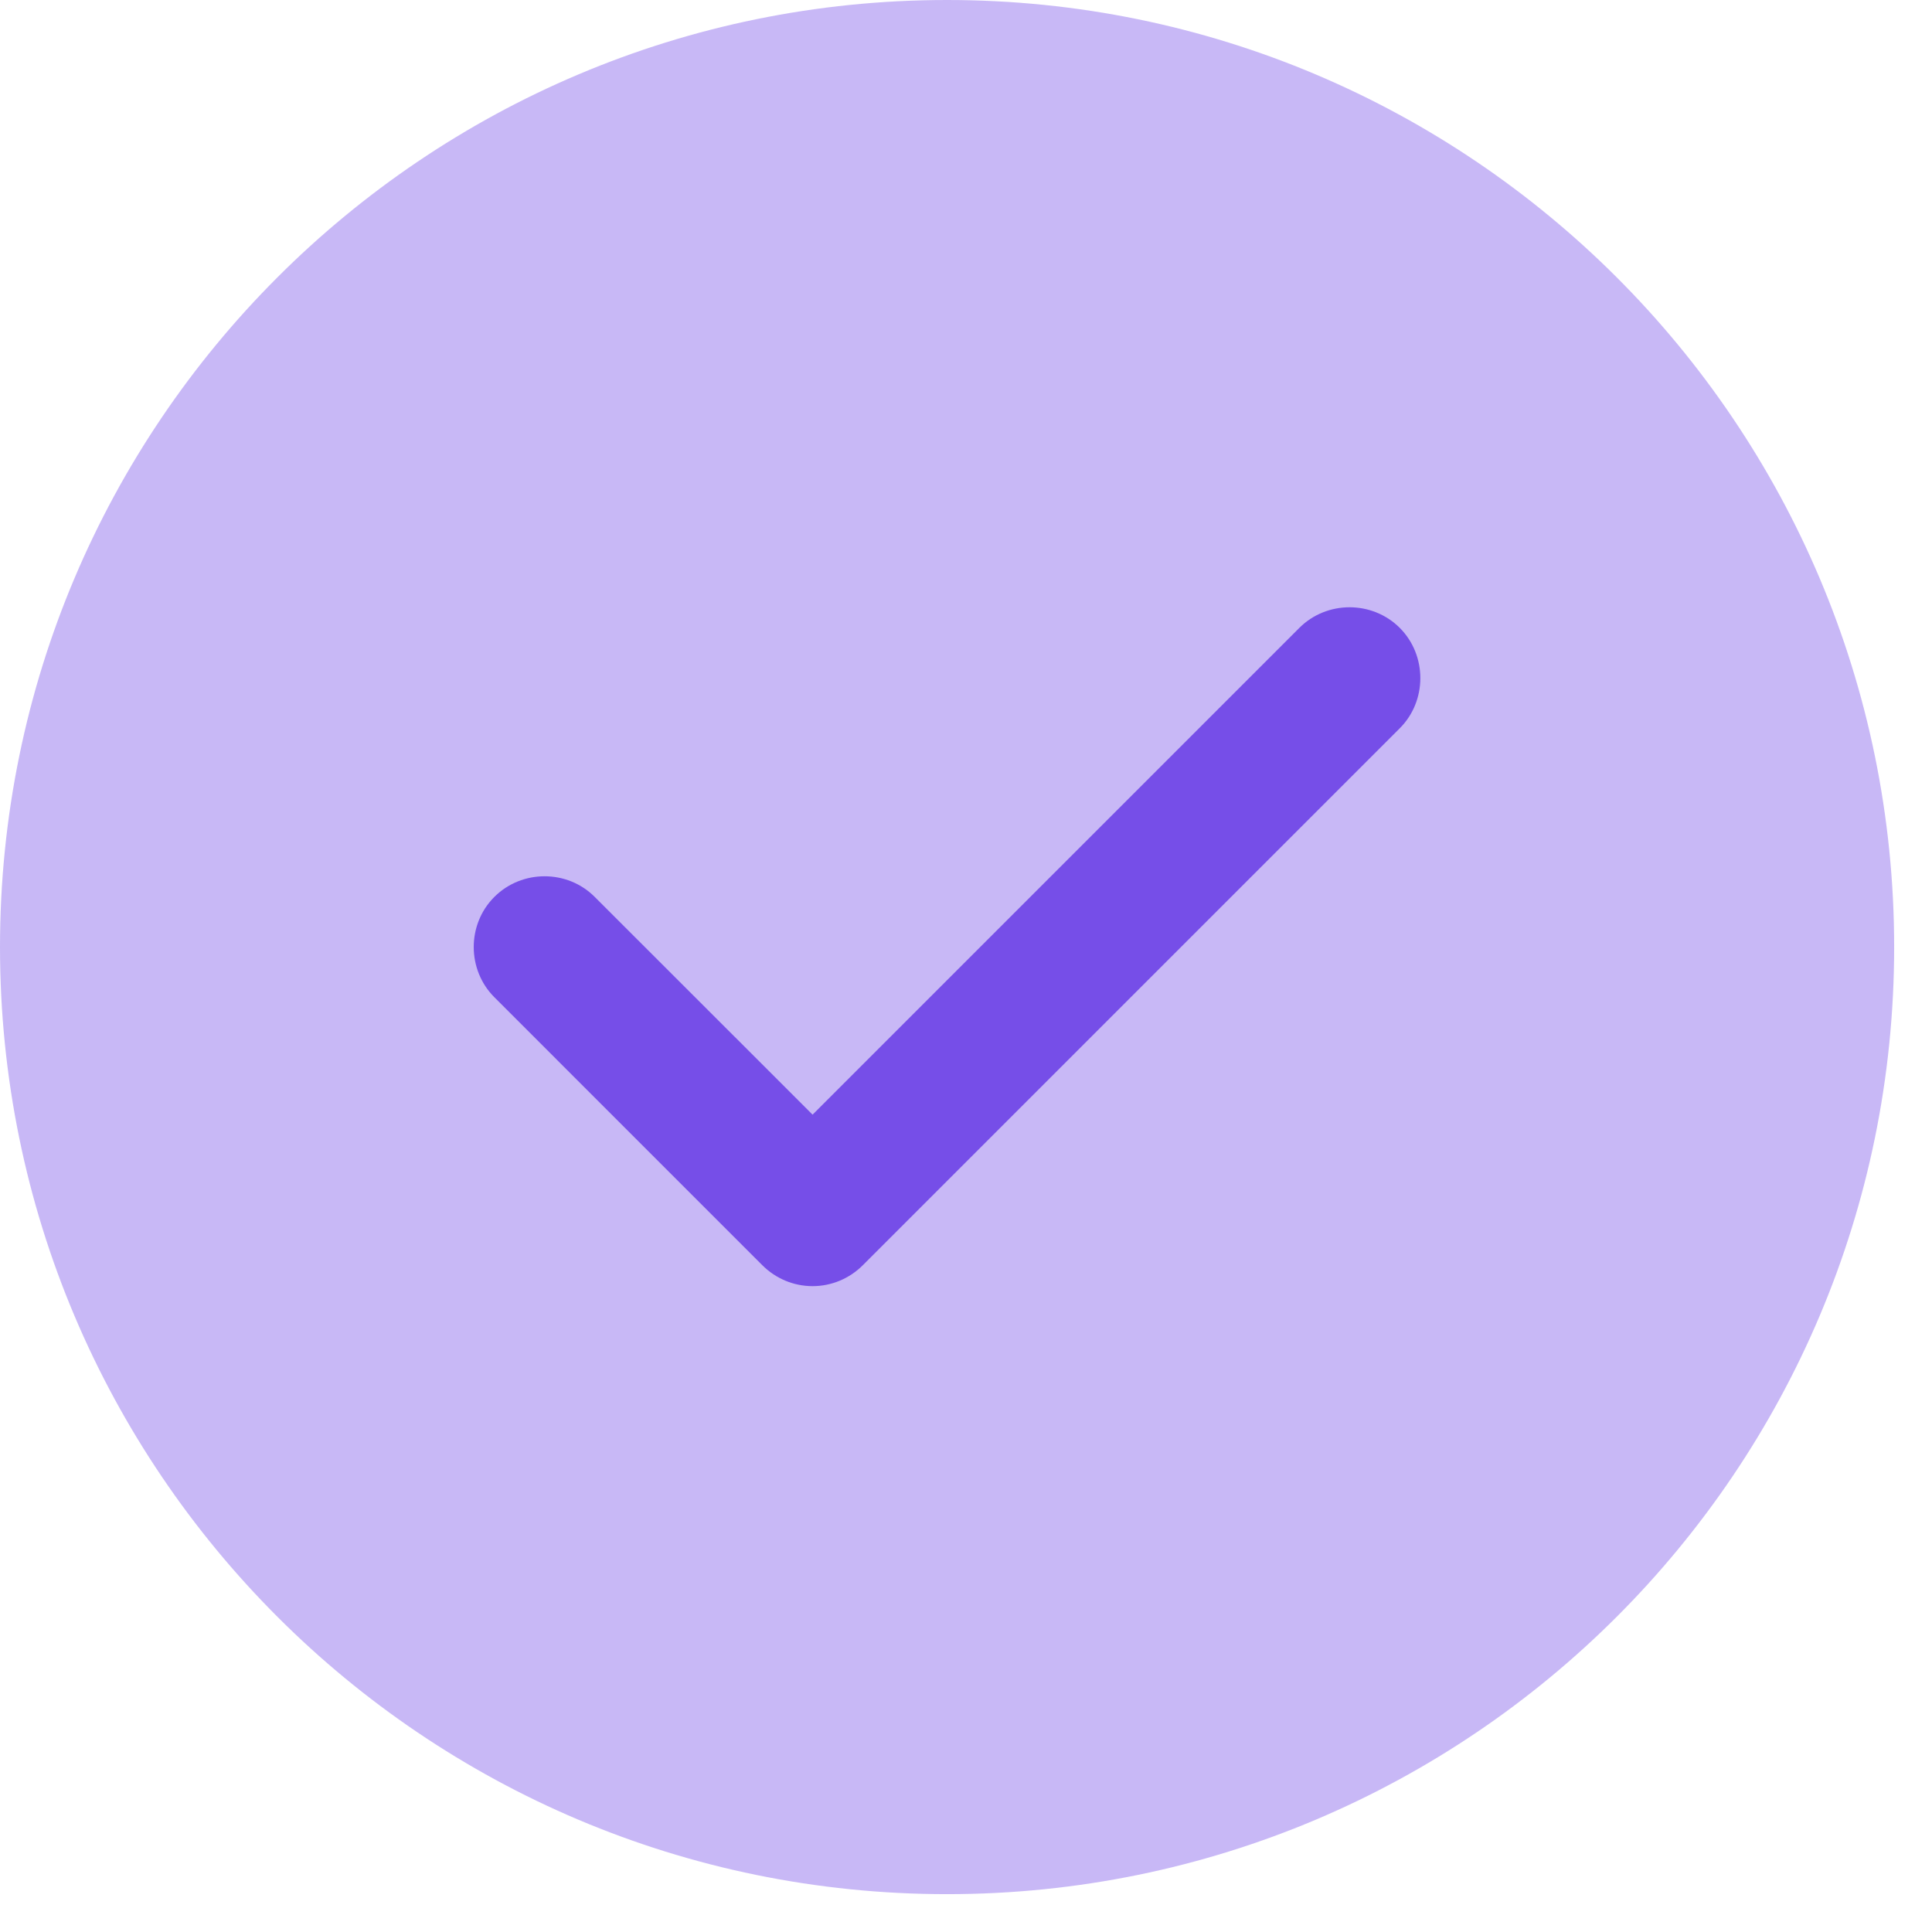
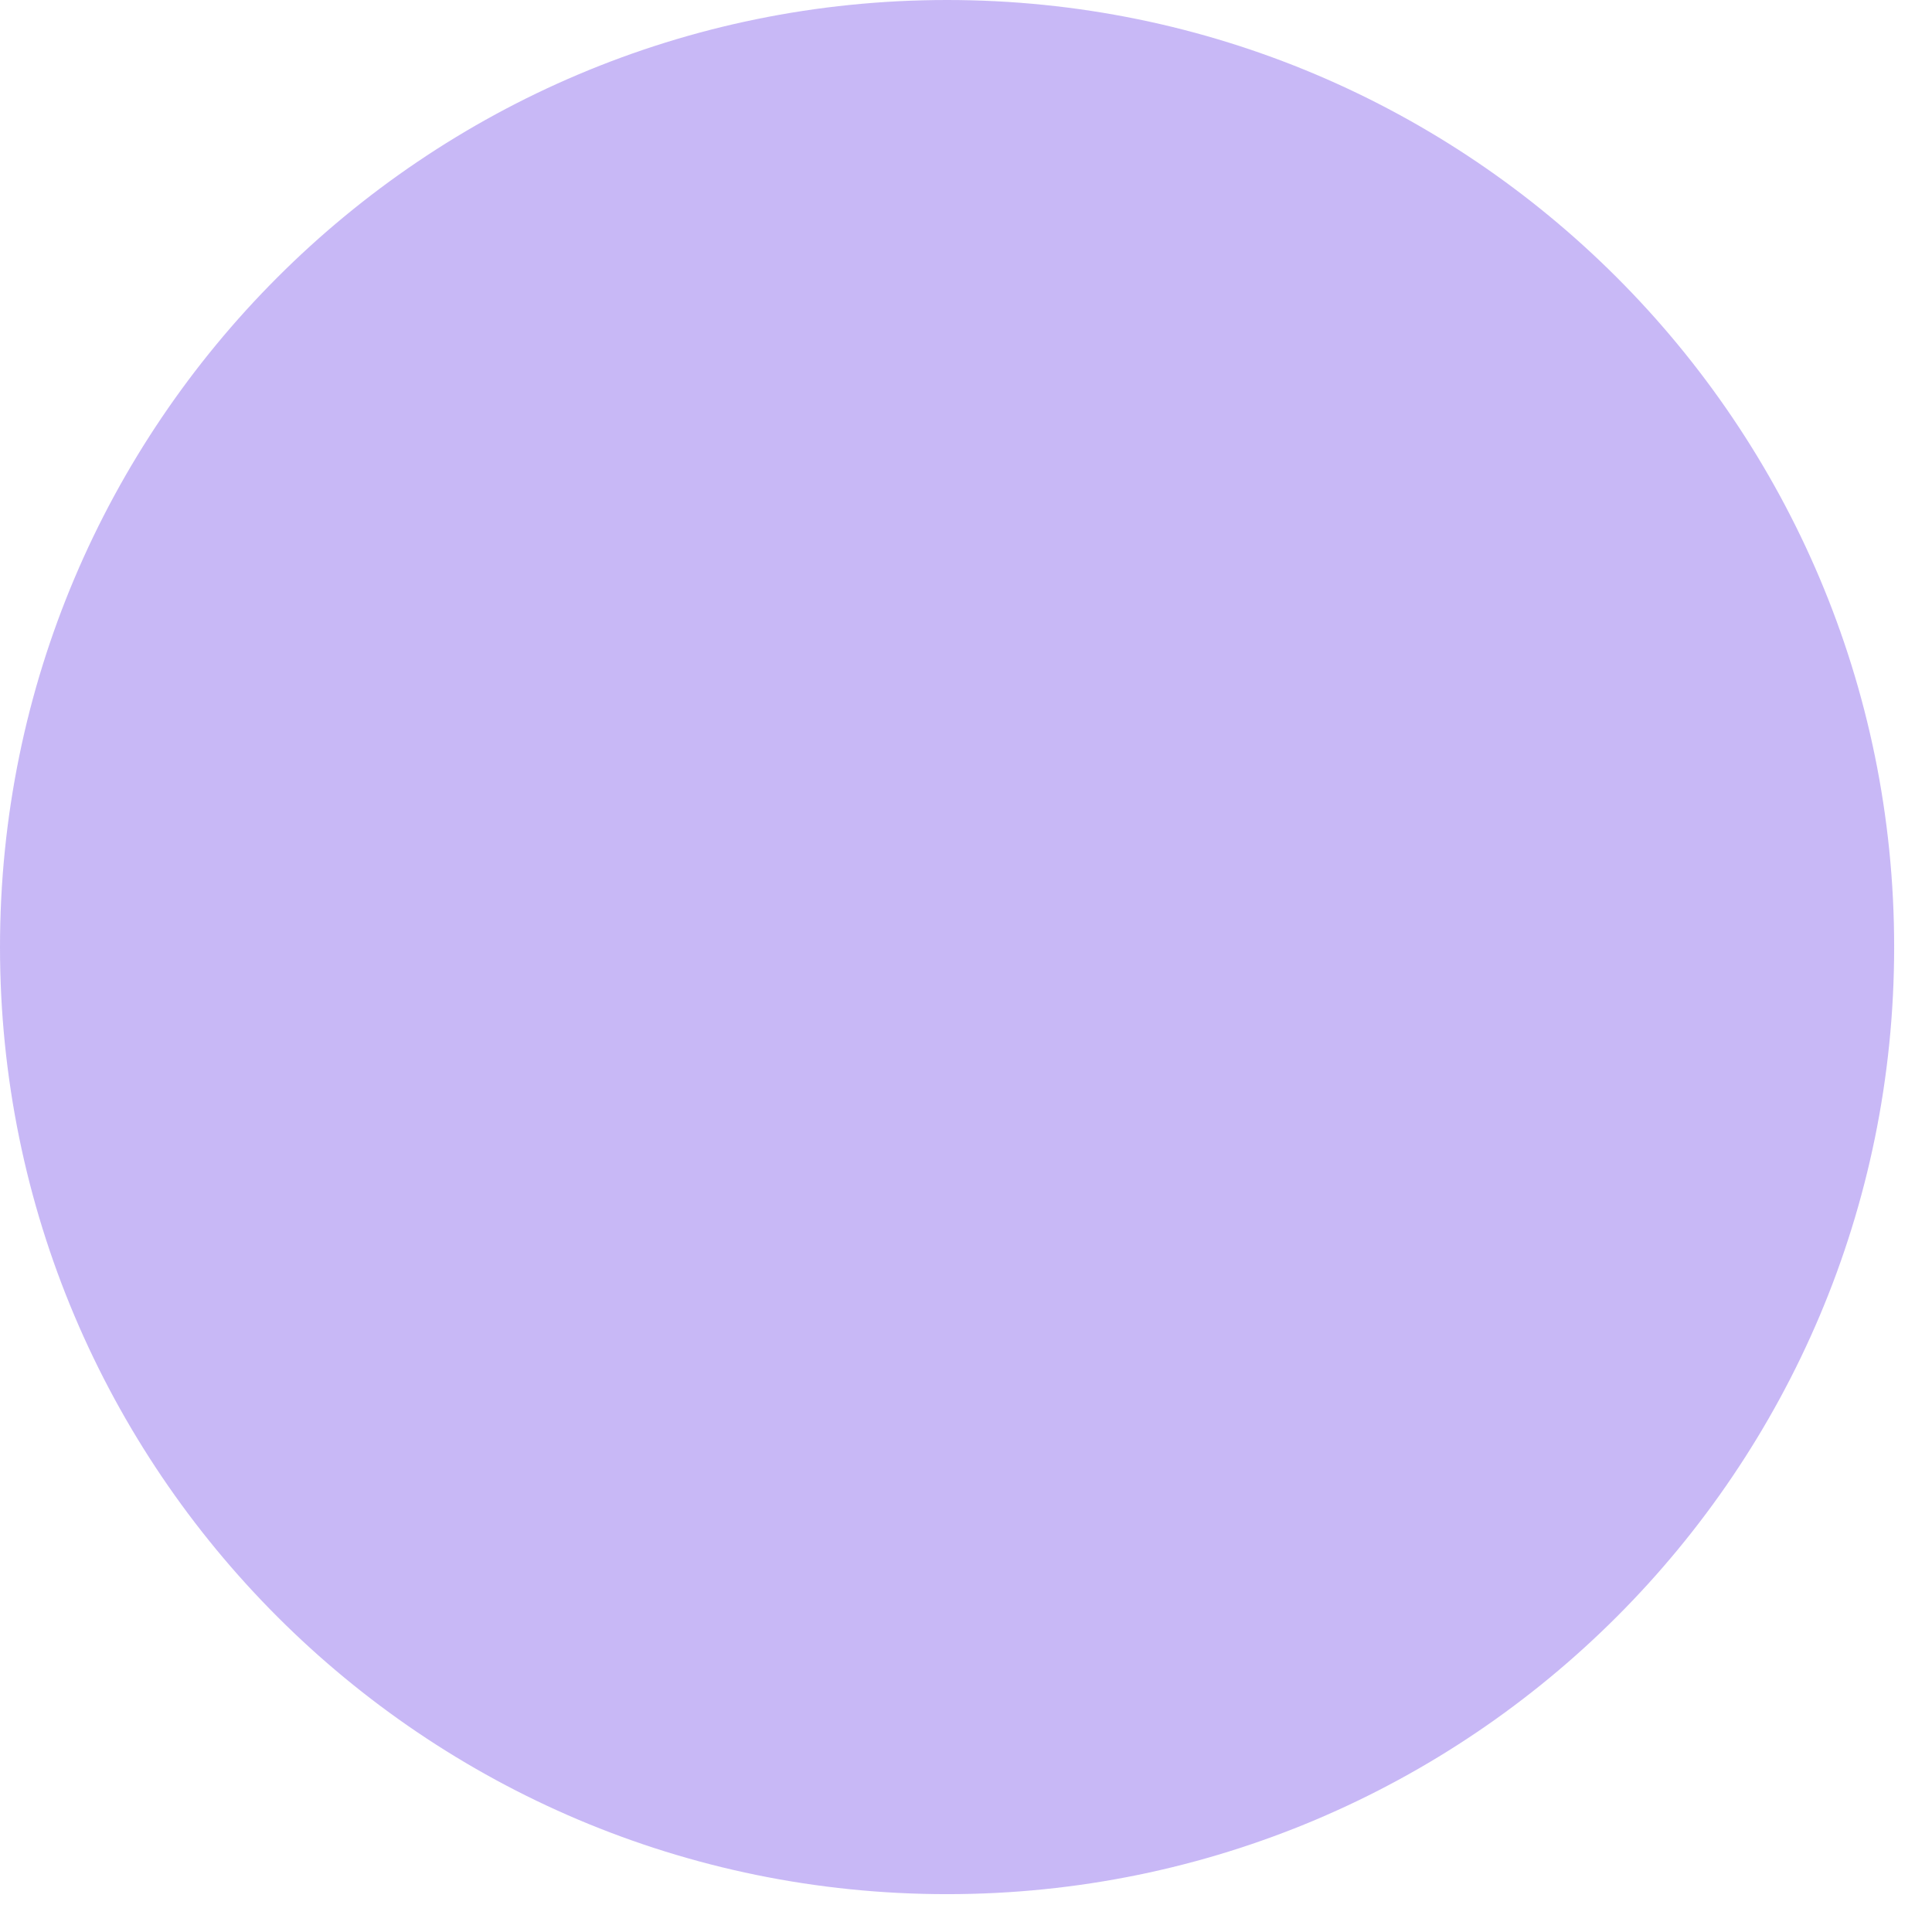
<svg xmlns="http://www.w3.org/2000/svg" width="17" height="17" viewBox="0 0 17 17" fill="none">
  <path opacity="0.4" d="M8.333 16.667C12.936 16.667 16.667 12.936 16.667 8.333C16.667 3.731 12.936 0 8.333 0C3.731 0 0 3.731 0 8.333C0 12.936 3.731 16.667 8.333 16.667Z" fill="#764EE8" />
-   <path d="M7.15 11.317C6.983 11.317 6.825 11.25 6.708 11.133L4.35 8.775C4.108 8.533 4.108 8.133 4.35 7.892C4.592 7.65 4.992 7.65 5.233 7.892L7.15 9.808L11.433 5.525C11.675 5.283 12.075 5.283 12.317 5.525C12.558 5.767 12.558 6.167 12.317 6.408L7.592 11.133C7.475 11.25 7.317 11.317 7.15 11.317Z" fill="#764EE8" />
</svg>